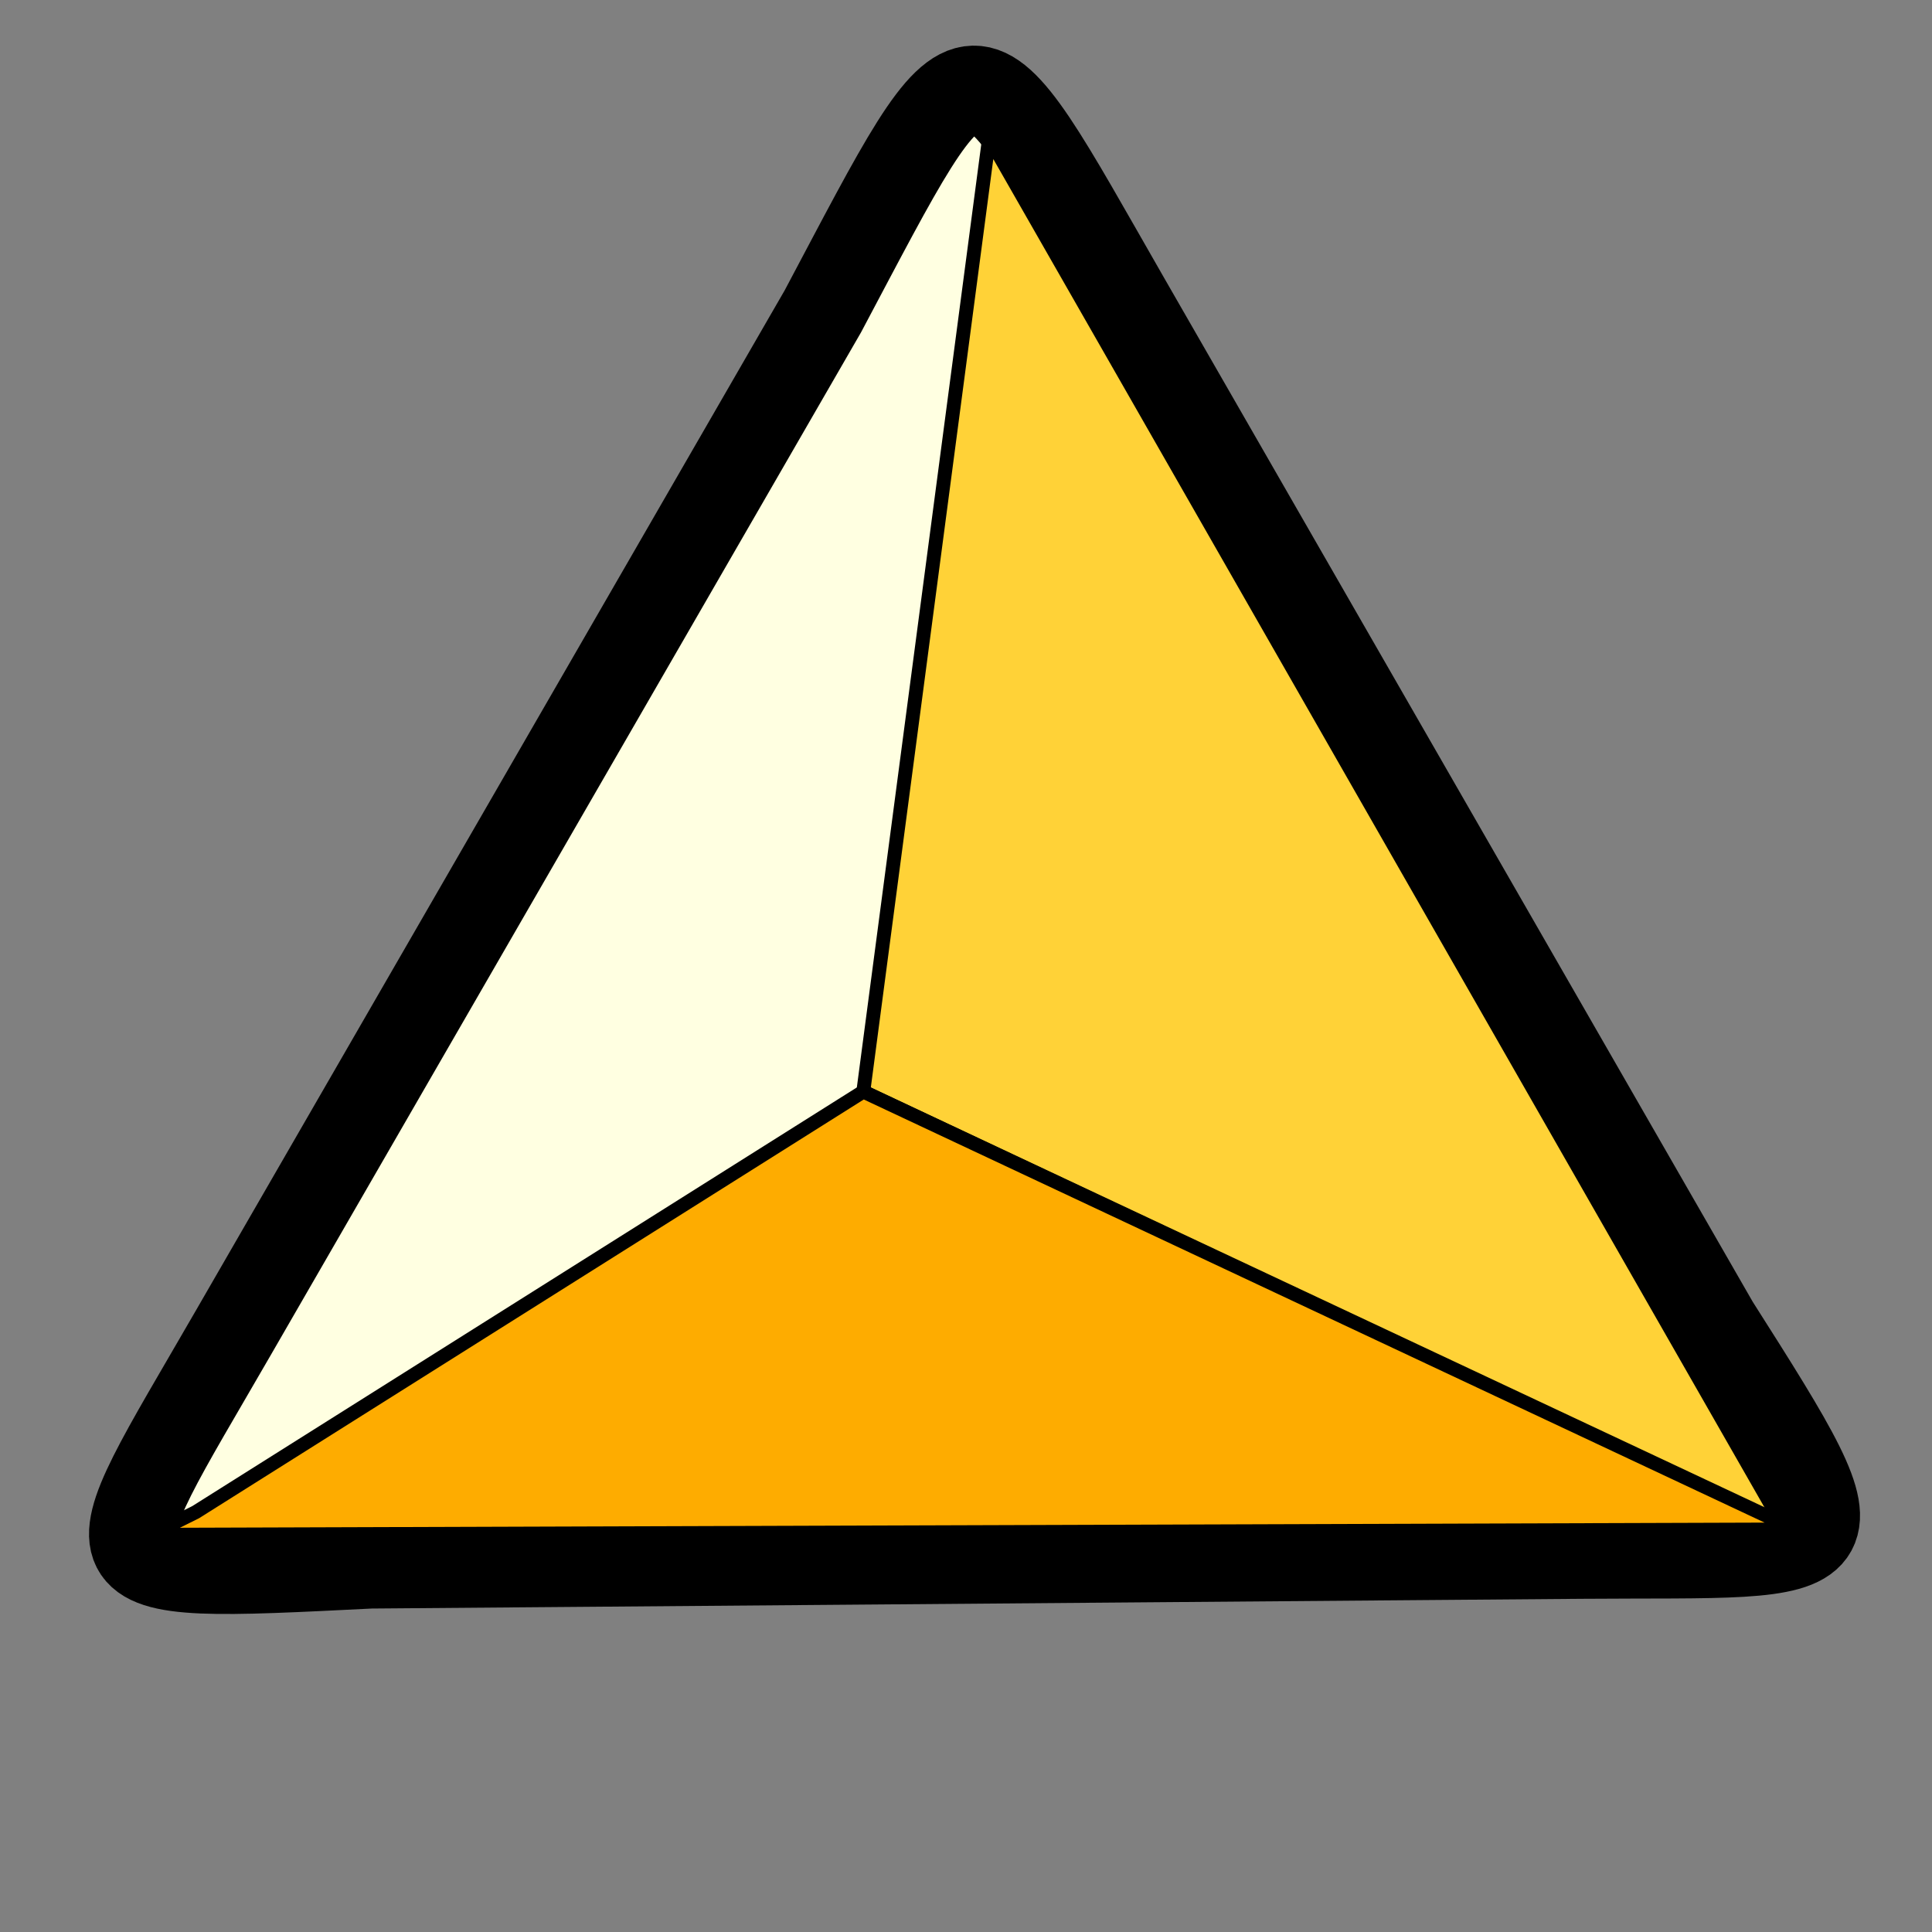
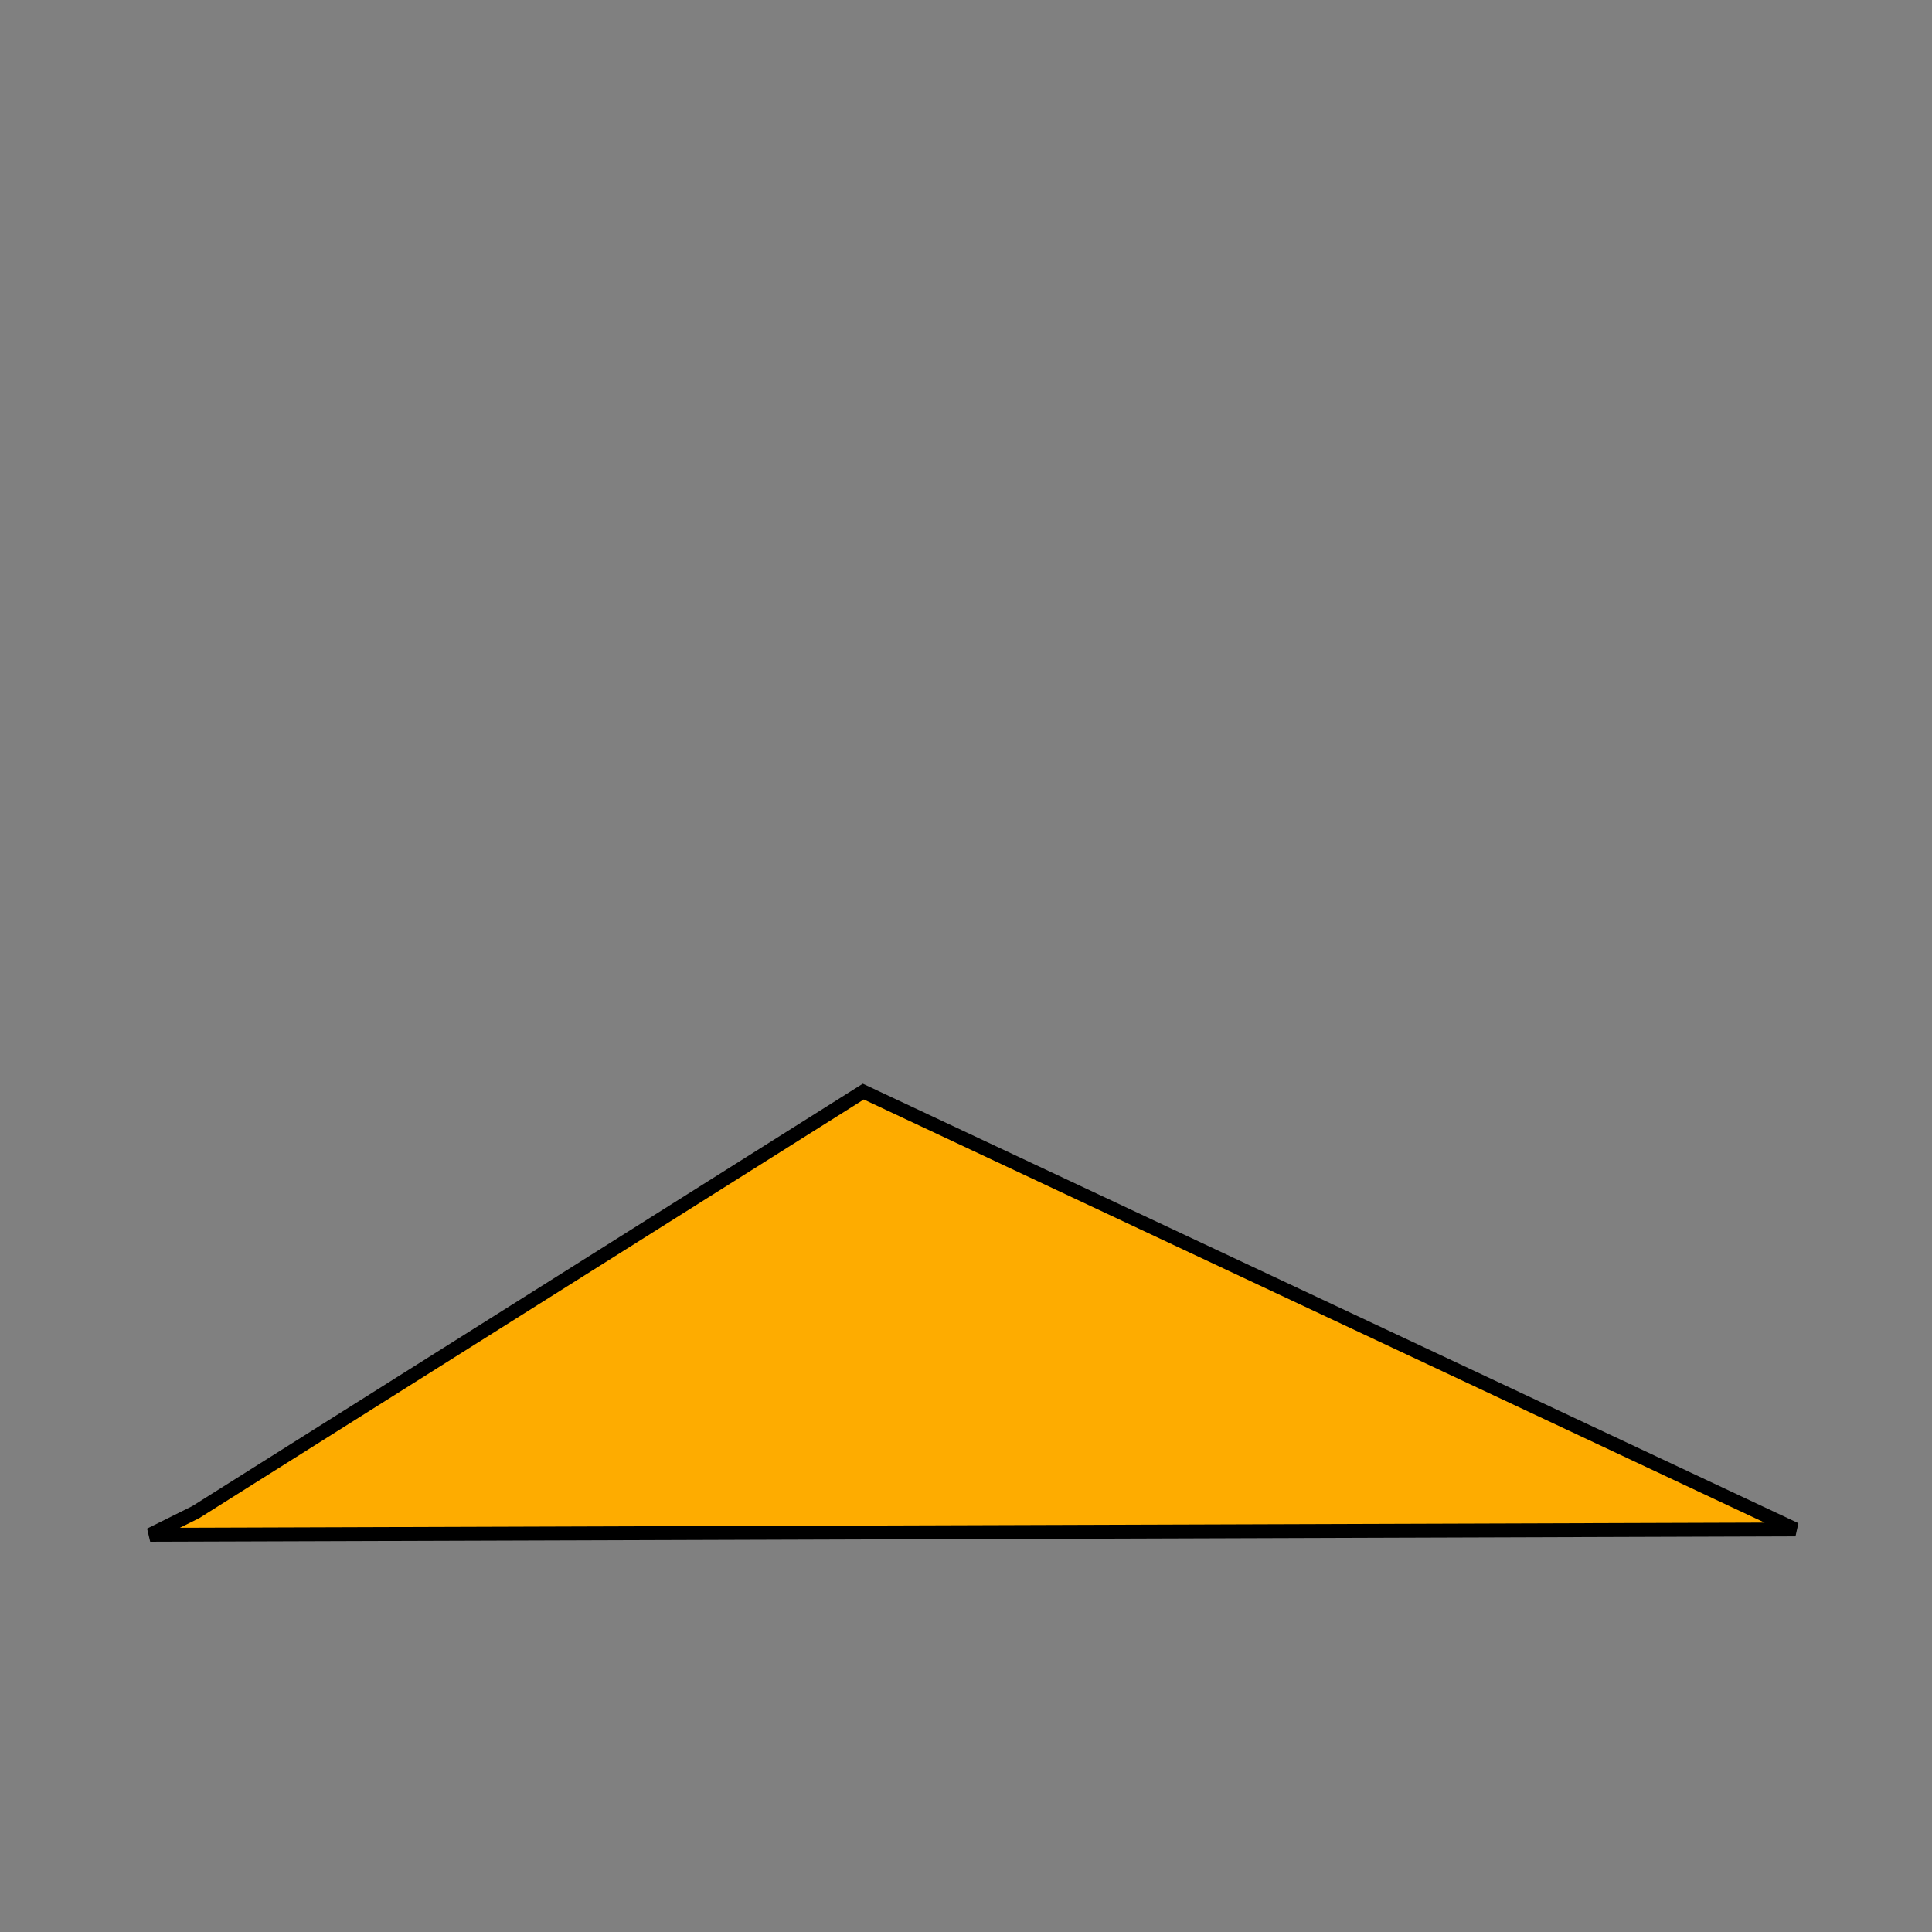
<svg xmlns="http://www.w3.org/2000/svg" xmlns:ns1="http://sodipodi.sourceforge.net/DTD/sodipodi-0.dtd" xmlns:ns2="http://www.inkscape.org/namespaces/inkscape" id="svg8" version="1.1" viewBox="0 0 7.938 7.938" height="50" width="50" ns1:docname="eff-gem-0.svg" ns2:version="0.92.5 (2060ec1f9f, 2020-04-08)">
  <rect x="0" y="0" width="7.938" height="7.938" fill="#808080" stroke="none" />
  <ns1:namedview pagecolor="#ffffff" bordercolor="#666666" borderopacity="1" objecttolerance="10" gridtolerance="10" guidetolerance="10" ns2:pageopacity="0" ns2:pageshadow="2" ns2:window-width="1848" ns2:window-height="1016" id="namedview10896" showgrid="false" ns2:zoom="4.72" ns2:cx="-10.308275" ns2:cy="41.542282" ns2:window-x="72" ns2:window-y="27" ns2:window-maximized="1" ns2:current-layer="svg8" />
  <defs id="defs2" />
-   <path style="fill:#ffffe1;fill-opacity:1;stroke:#000000;stroke-width:0.358;stroke-linecap:butt;stroke-linejoin:miter;stroke-miterlimit:4;stroke-dasharray:none;stroke-opacity:1" d="M 4.629,1.233 7.048,5.441 C 7.7,6.466 7.633,6.381 6.498,6.39 l -4.975,0.04 C 0.288,6.491 0.369,6.499 0.961,5.472 L 3.381,1.279 C 4.028,0.06 3.967,0.08 4.629,1.233 Z" id="path4170" ns2:connector-curvature="0" ns1:nodetypes="ccccccc" />
-   <path style="fill:#ffd237;fill-opacity:1;stroke:#000000;stroke-width:0.057px;stroke-linecap:butt;stroke-linejoin:miter;stroke-opacity:1" d="M 4.064,0.566 3.547,4.485 7.324,6.266 Z" id="path4172" ns2:connector-curvature="0" />
  <path style="fill:#feac00;fill-opacity:1;stroke:#000000;stroke-width:0.057px;stroke-linecap:butt;stroke-linejoin:miter;stroke-opacity:1" d="M 0.804,6.213 3.547,4.485 7.377,6.284 0.617,6.306 Z" id="path4174" ns2:connector-curvature="0" />
</svg>